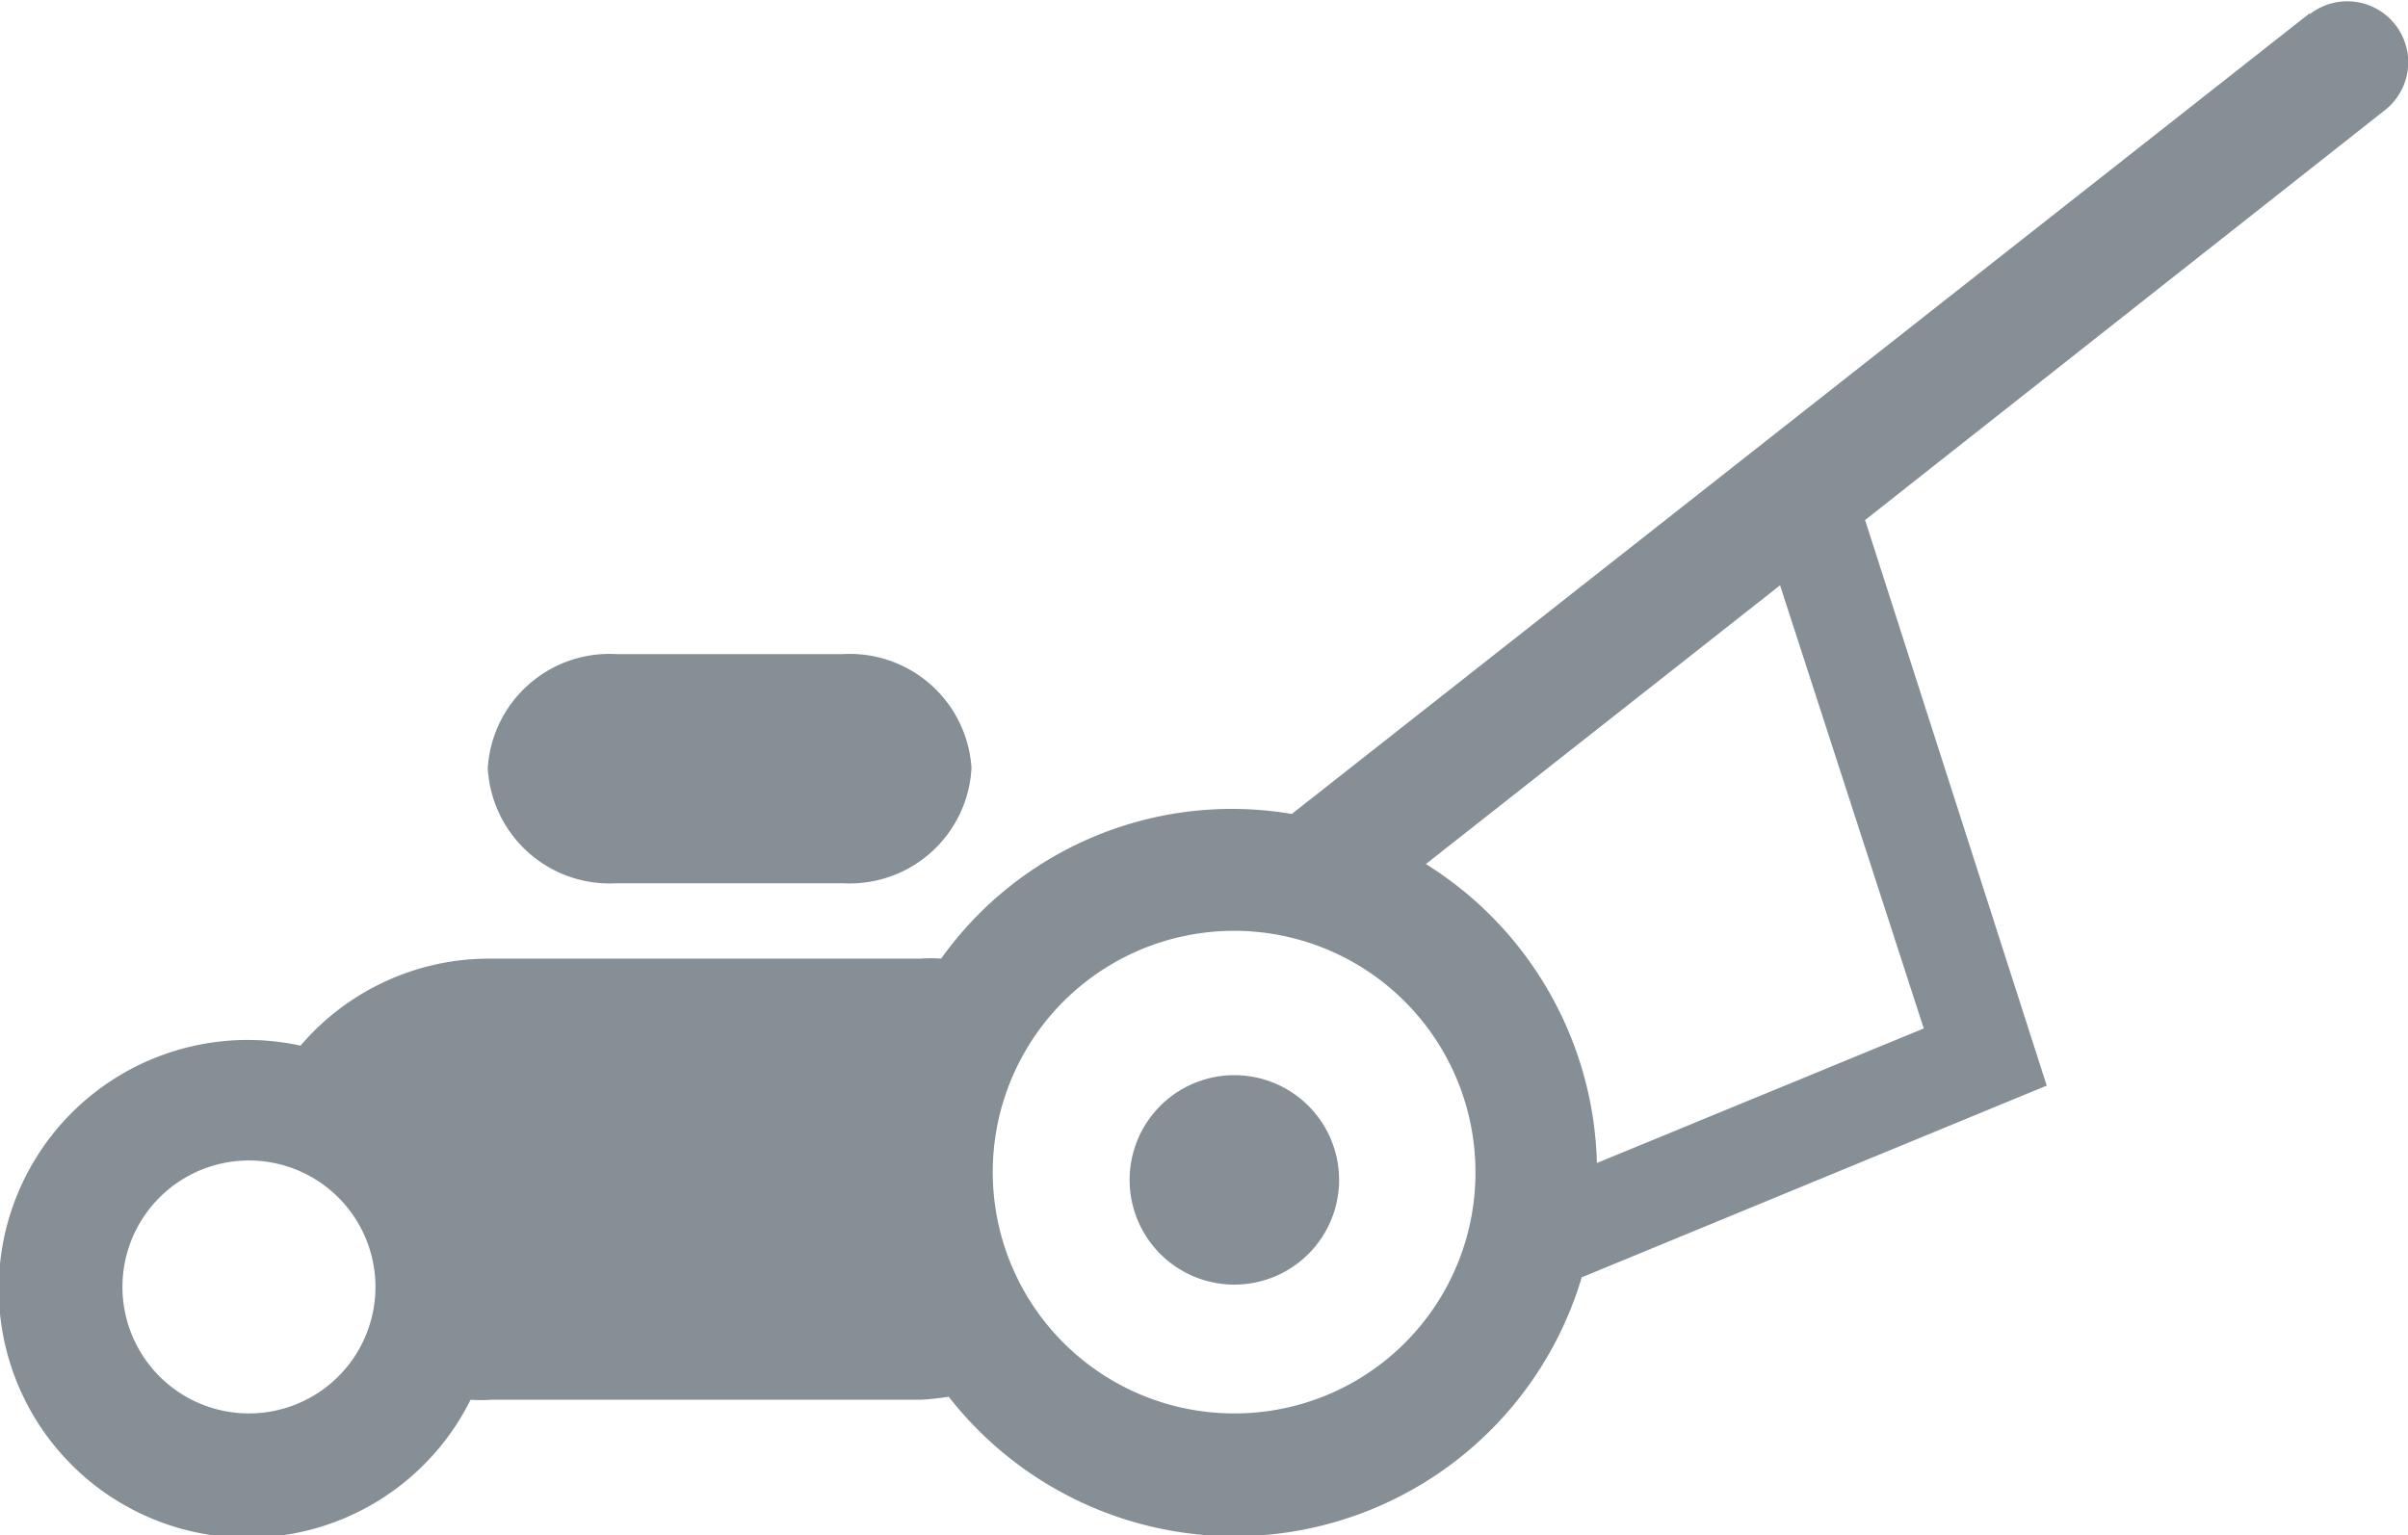
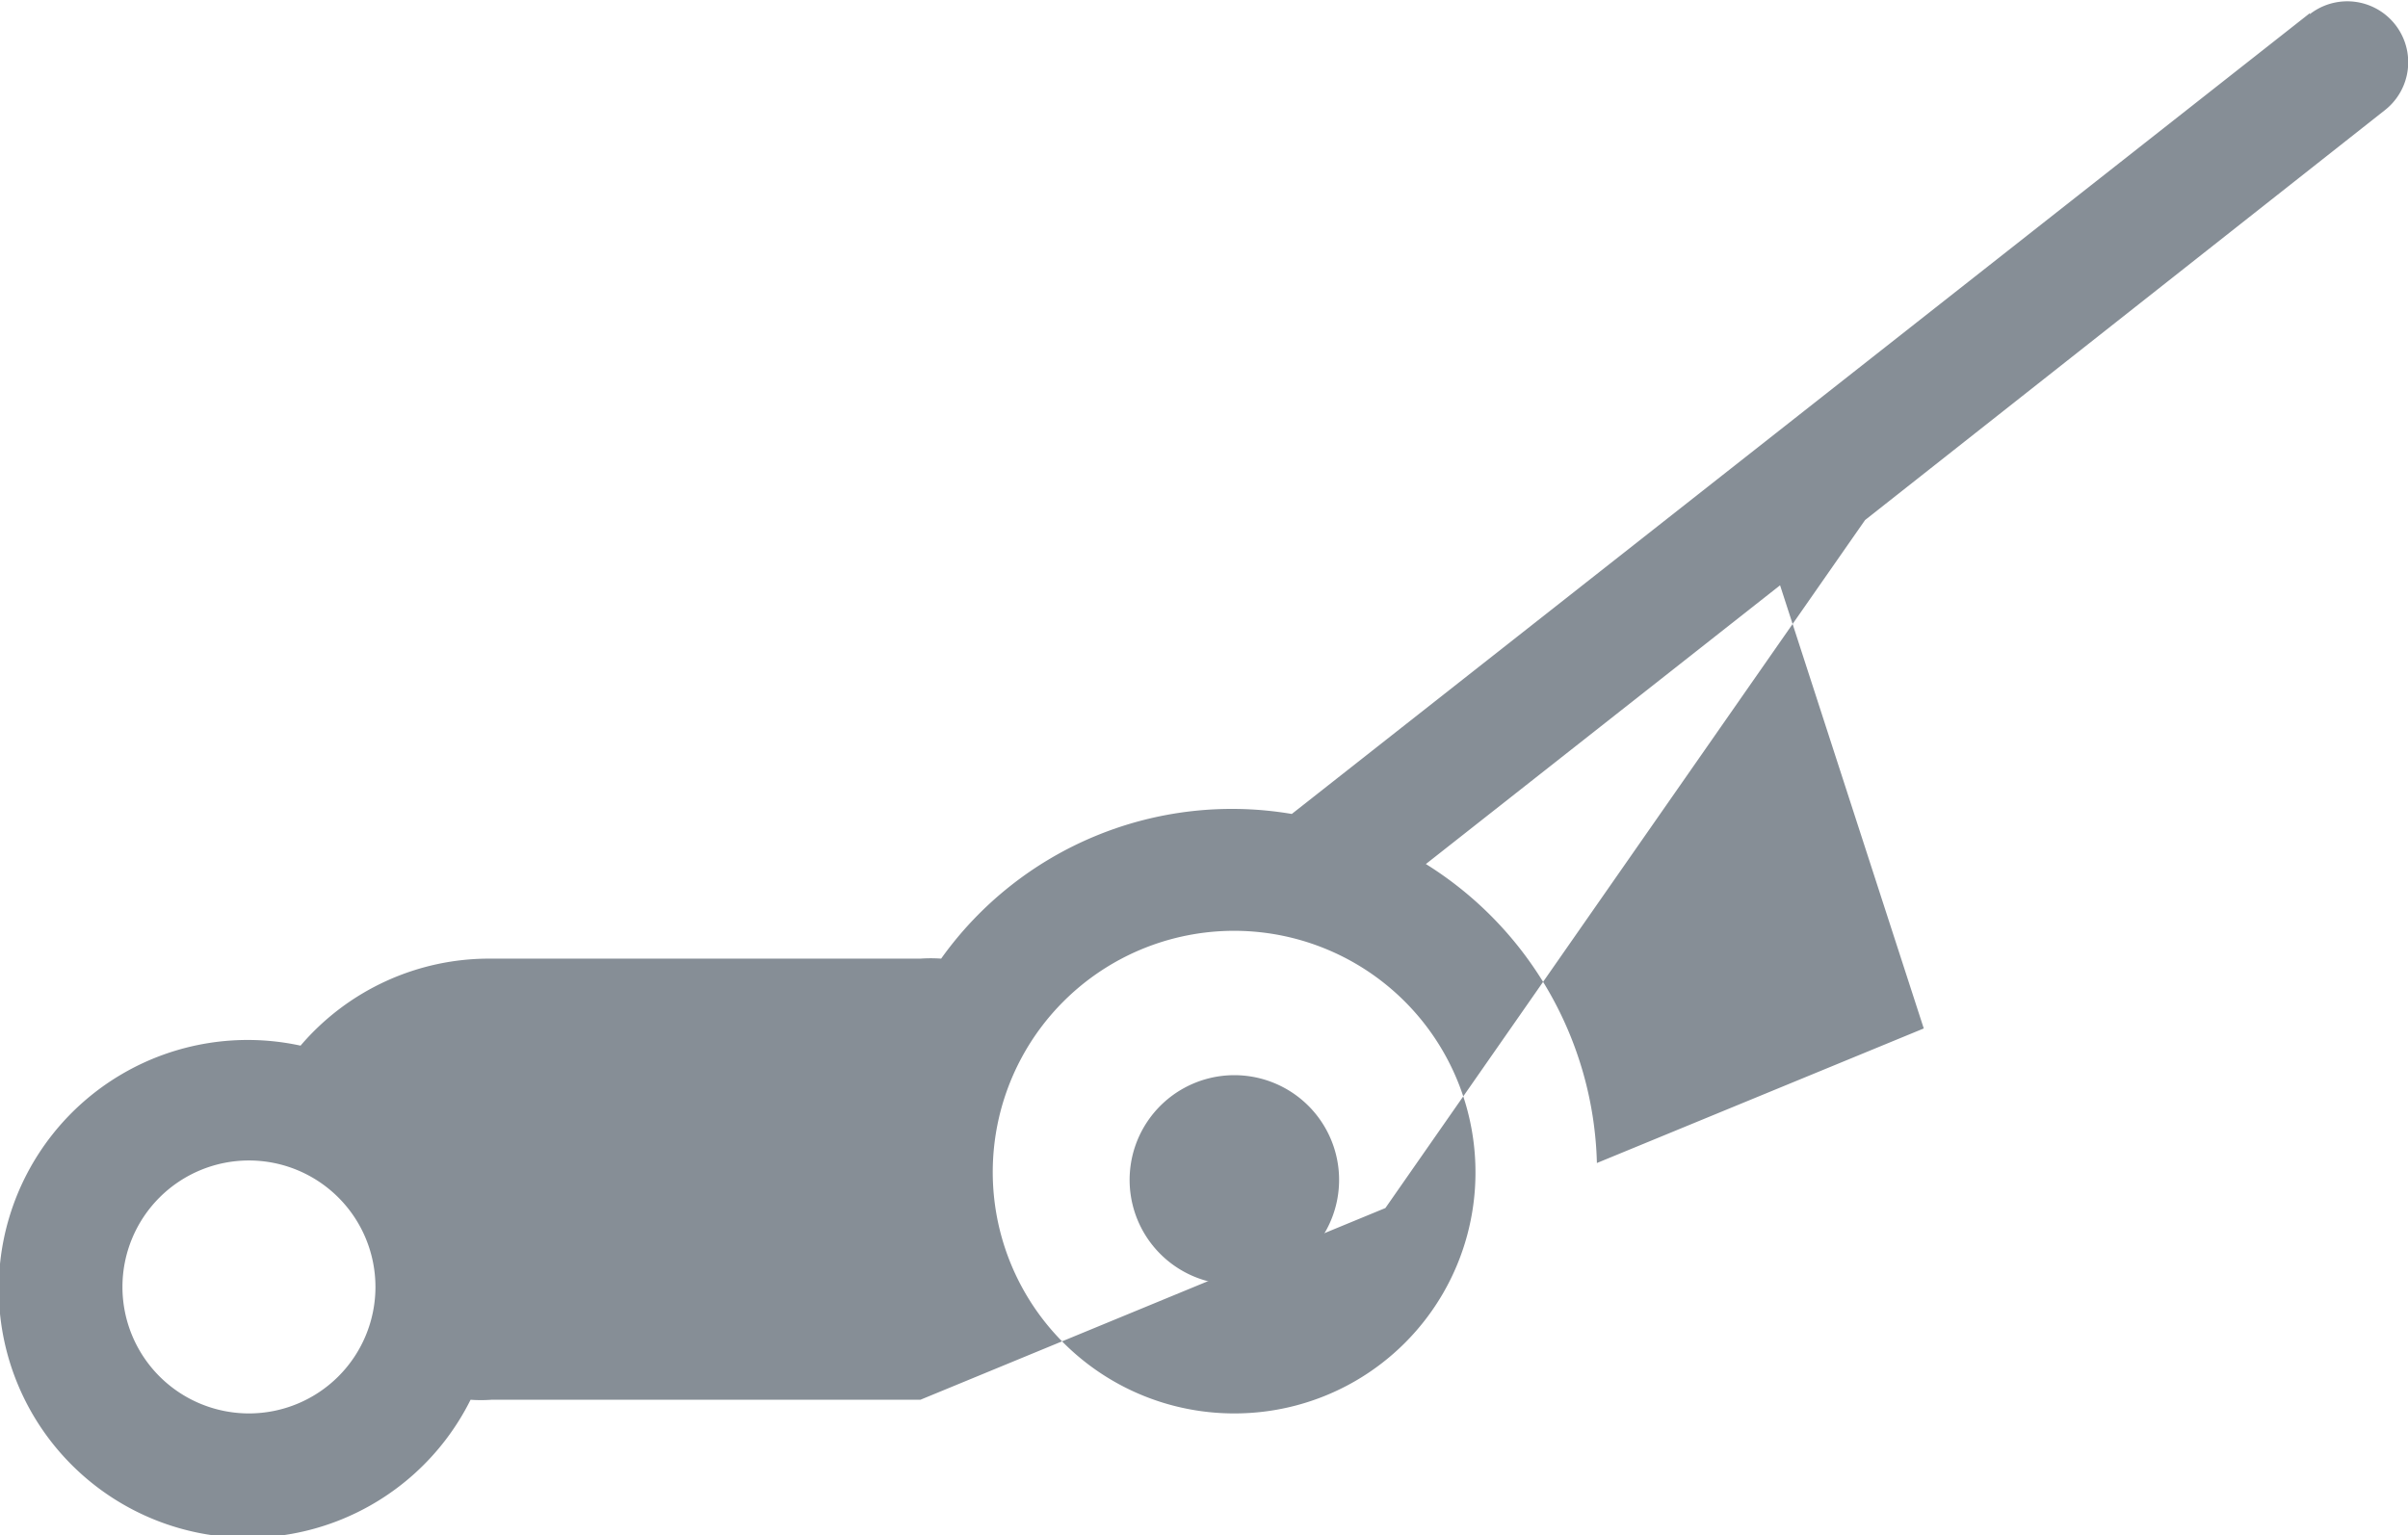
<svg xmlns="http://www.w3.org/2000/svg" id="lawn_maintenance" data-name="lawn maintenance" viewBox="0 0 47.59 30.35">
  <defs>
    <style>.cls-1{fill:#868e96;}</style>
  </defs>
-   <path class="cls-1" d="M12.38,26.28h4.48A2.41,2.41,0,0,0,19.4,24a2.41,2.41,0,0,0-2.54-2.25H12.38A2.41,2.41,0,0,0,9.84,24,2.41,2.41,0,0,0,12.38,26.28Z" transform="translate(-0.2 -8.82)" />
  <path class="cls-1" d="M26.66,32a2.07,2.07,0,1,1-4.13,0,2.07,2.07,0,0,1,4.13,0" transform="translate(-0.2 -8.82)" />
-   <path class="cls-1" d="M45.85,9.08,25.73,24.91a7.06,7.06,0,0,0-6.93,2.86,2.85,2.85,0,0,0-.41,0H9.91a4.9,4.9,0,0,0-3.77,1.72,4.92,4.92,0,1,0,3.36,7,2.85,2.85,0,0,0,.41,0h8.48a5.32,5.32,0,0,0,.56-.06,7.16,7.16,0,0,0,12.51-2.36l9.19-3.79L37.06,19.1,47.33,11a1.2,1.2,0,0,0-1.48-1.9ZM5.12,36.76a2.5,2.5,0,1,1,2.5-2.5A2.5,2.5,0,0,1,5.12,36.76Zm19.47,0A4.77,4.77,0,1,1,29.36,32,4.76,4.76,0,0,1,24.59,36.76Zm13.63-7.61-6.46,2.66a7.18,7.18,0,0,0-3.38-5.91l7-5.51Z" transform="translate(-0.2 -8.82)" />
+   <path class="cls-1" d="M45.85,9.08,25.73,24.91a7.06,7.06,0,0,0-6.93,2.86,2.85,2.85,0,0,0-.41,0H9.91a4.9,4.9,0,0,0-3.77,1.72,4.92,4.92,0,1,0,3.36,7,2.85,2.85,0,0,0,.41,0h8.48l9.19-3.79L37.06,19.1,47.33,11a1.2,1.2,0,0,0-1.48-1.9ZM5.12,36.76a2.5,2.5,0,1,1,2.5-2.5A2.5,2.5,0,0,1,5.12,36.76Zm19.47,0A4.77,4.77,0,1,1,29.36,32,4.76,4.76,0,0,1,24.59,36.76Zm13.63-7.61-6.46,2.66a7.18,7.18,0,0,0-3.38-5.91l7-5.51Z" transform="translate(-0.2 -8.82)" />
</svg>